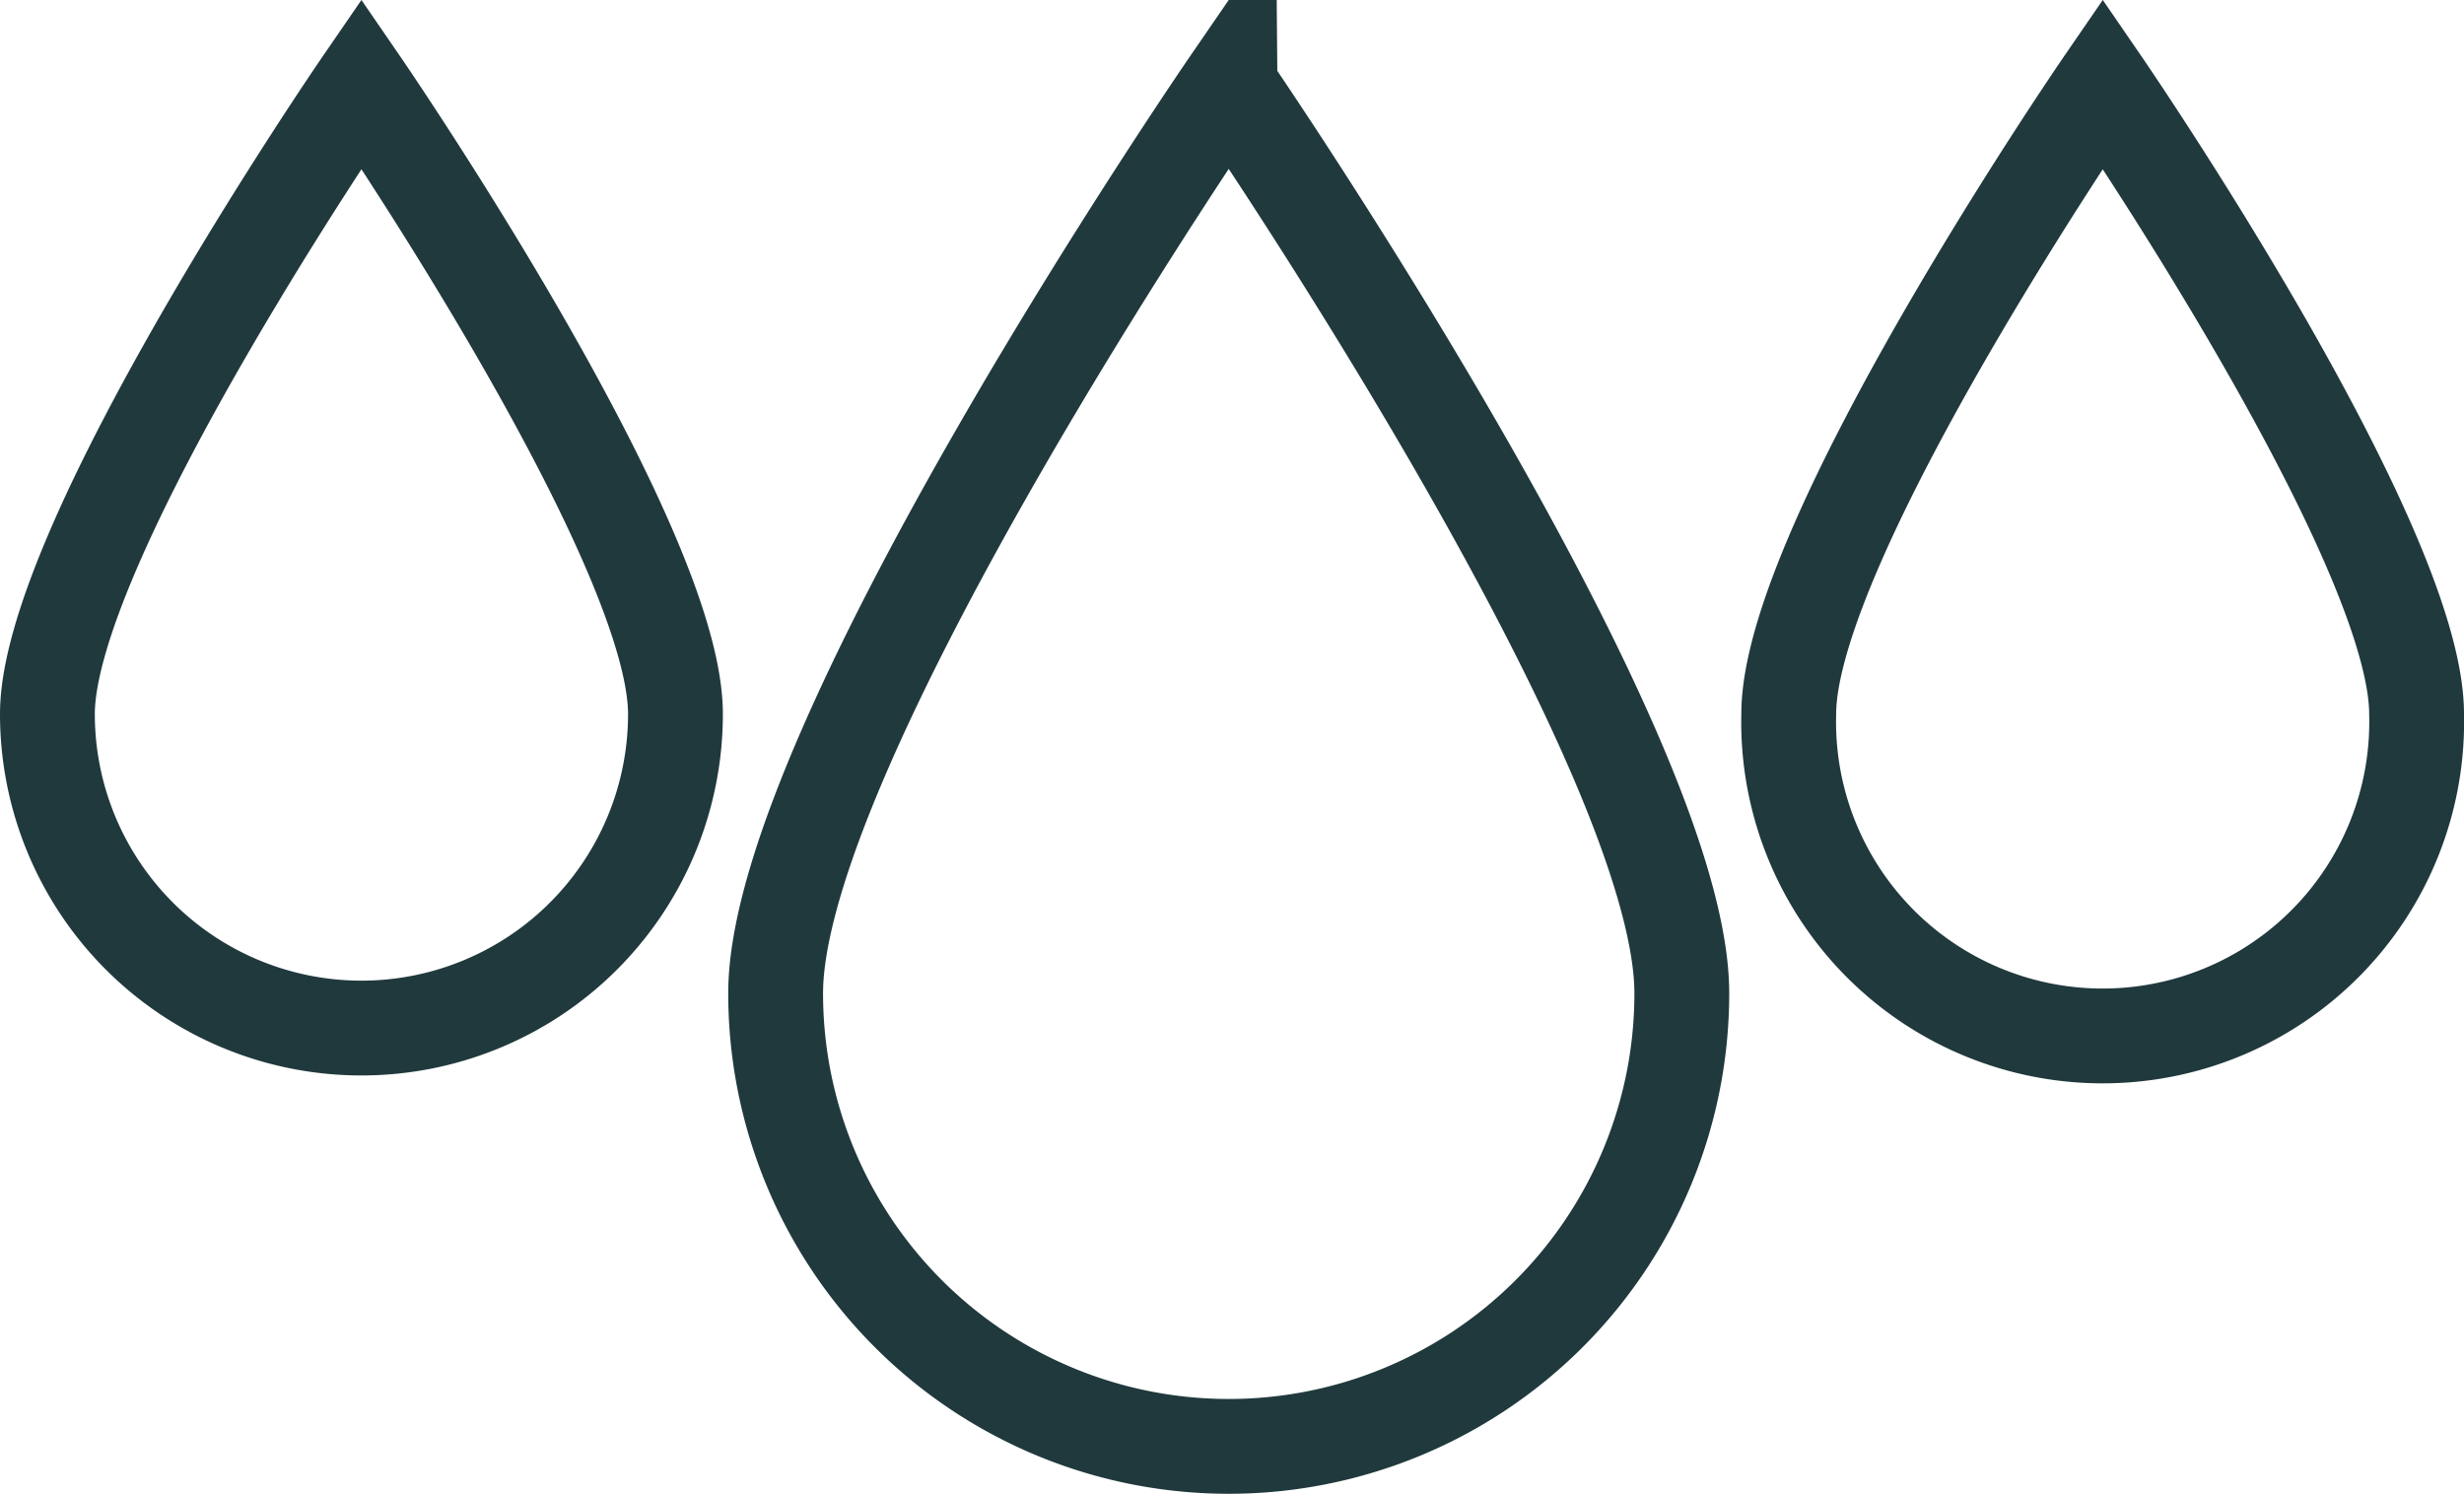
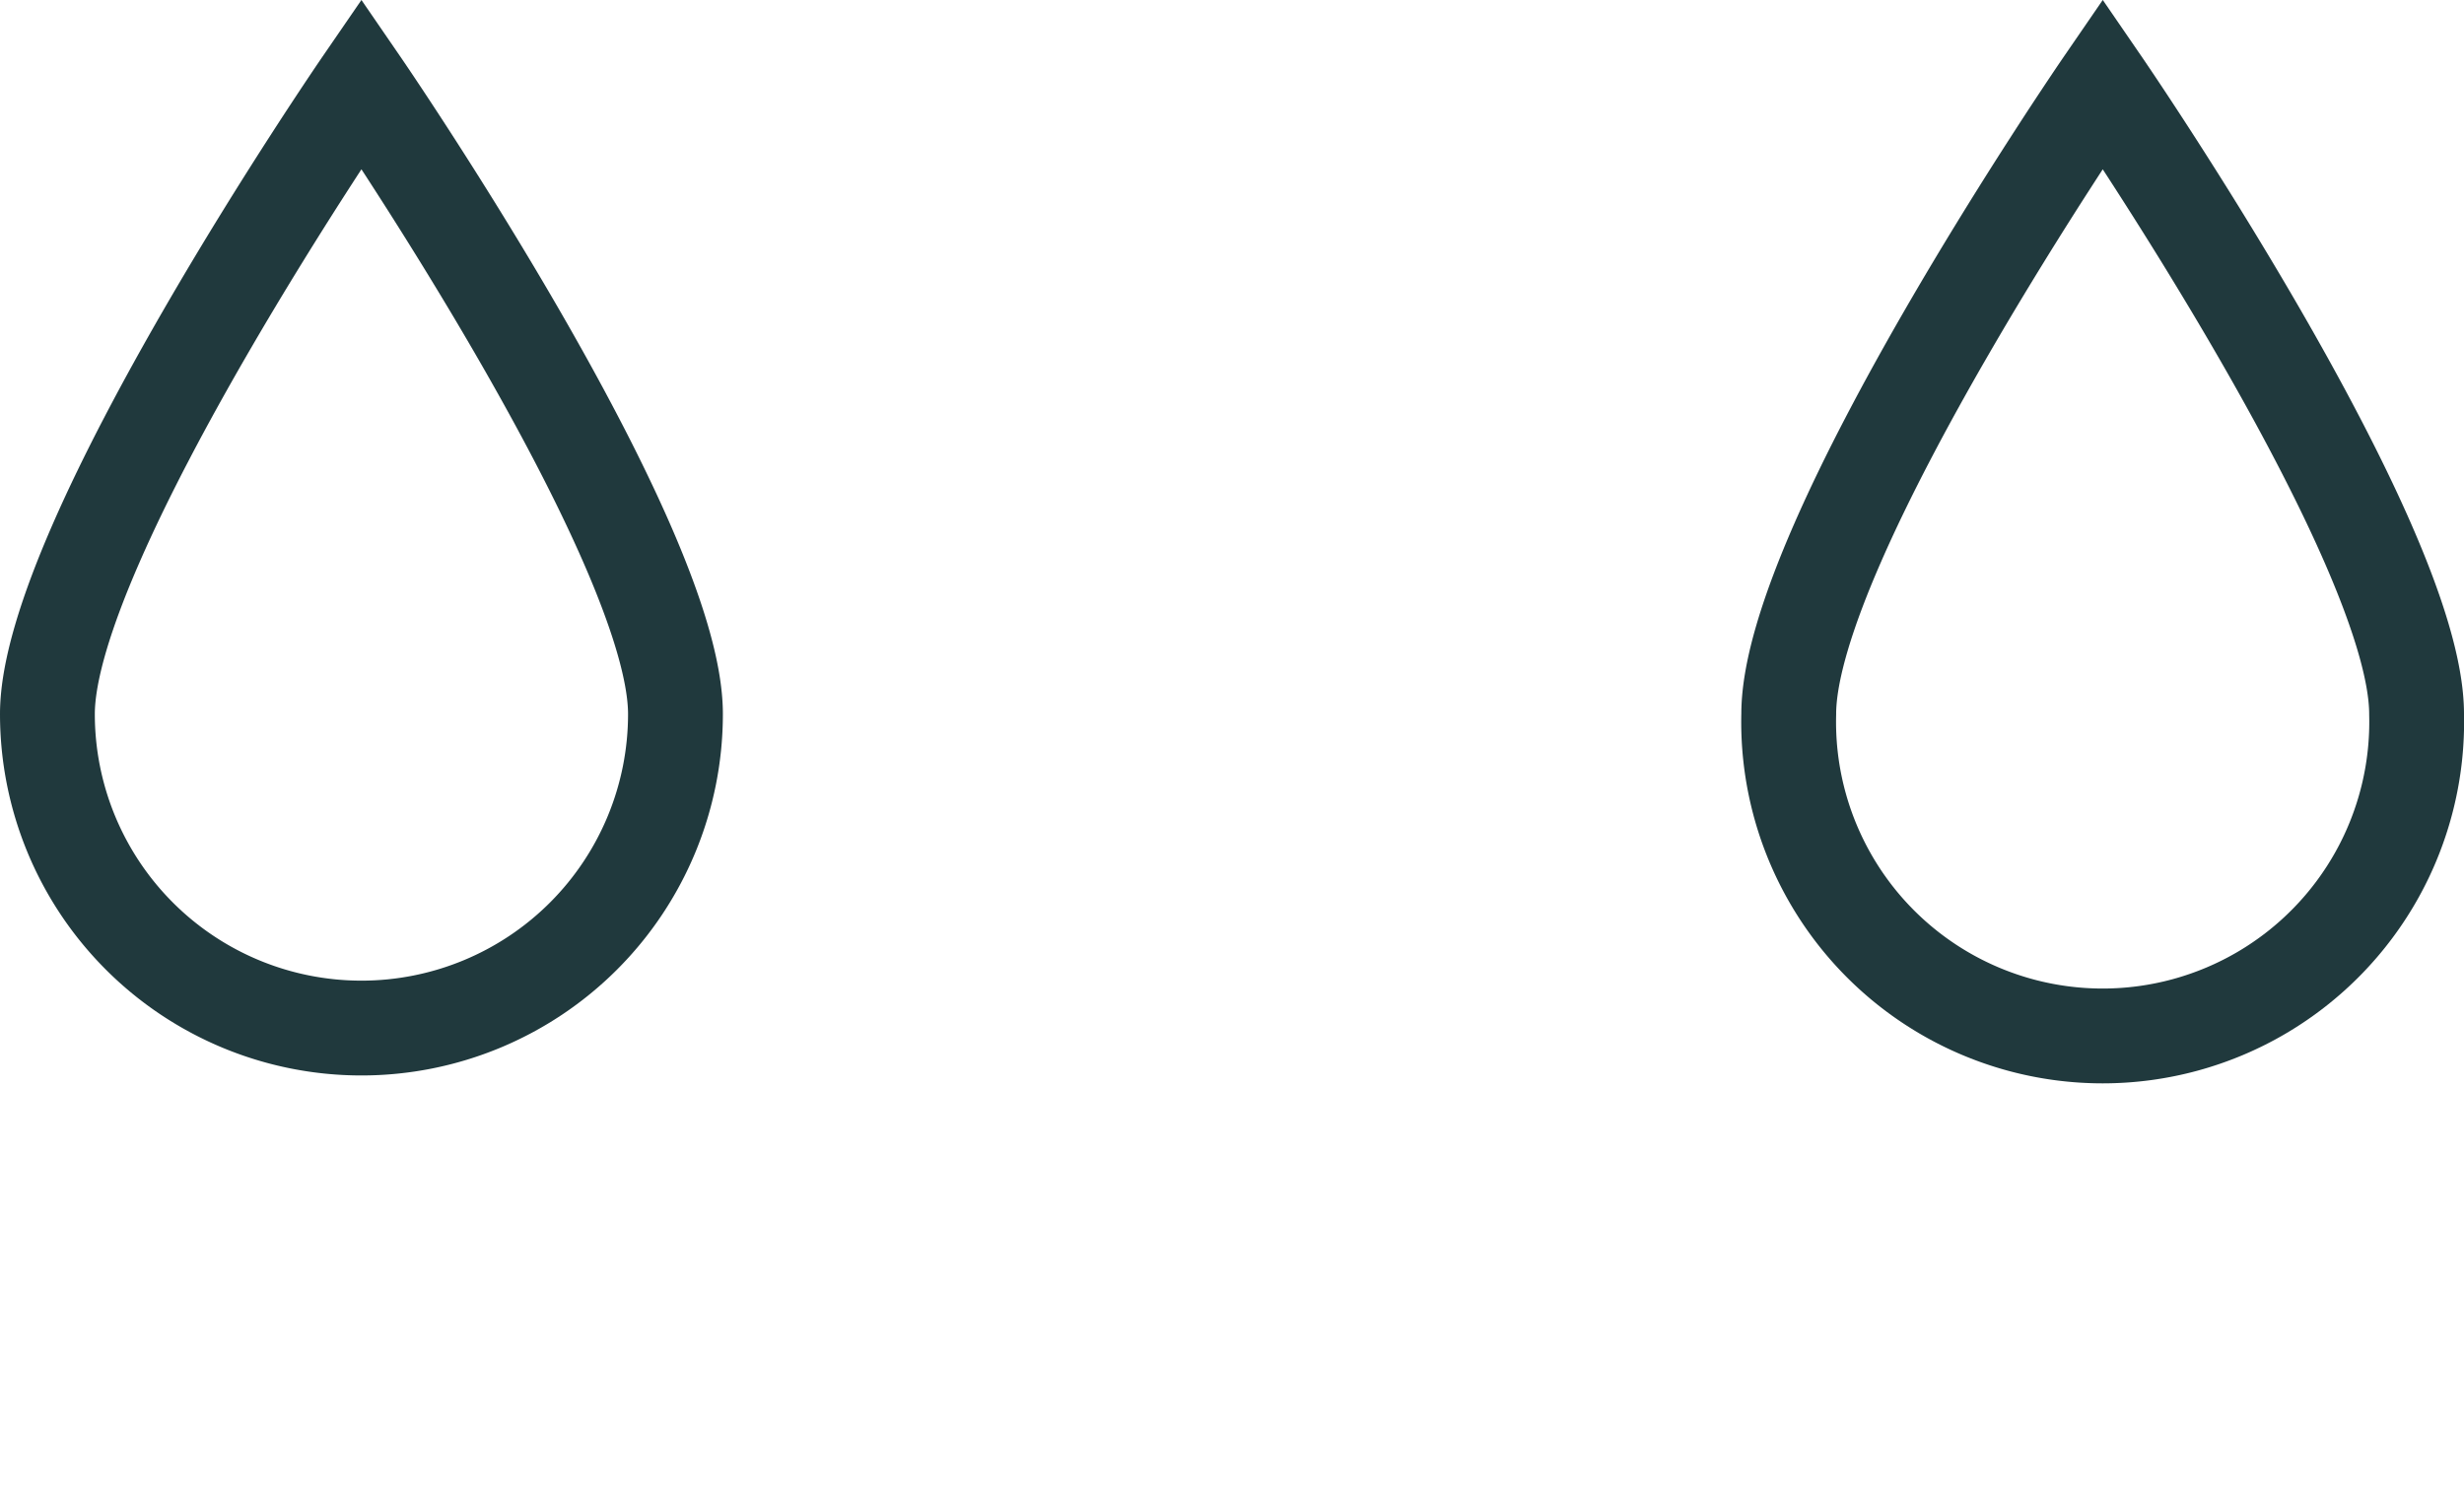
<svg xmlns="http://www.w3.org/2000/svg" viewBox="0 0 124.21 75.31">
  <defs>
    <style>.cls-1{fill:none;stroke:#20393d;stroke-linecap:round;stroke-miterlimit:10;stroke-width:4.78px;}</style>
  </defs>
  <g id="Layer_2" data-name="Layer 2">
    <g id="Vector">
-       <path class="cls-1" d="M84.78,50.08a22.84,22.84,0,0,1-45.68,0c0-12.61,22.84-45.86,22.84-45.86S84.78,37.47,84.78,50.08Z" />
      <path class="cls-1" d="M121.82,36a15.83,15.83,0,1,1-31.65,0C90.17,27.26,106,4.22,106,4.22S121.82,27.26,121.82,36Z" />
      <path class="cls-1" d="M34.05,36A15.83,15.83,0,0,1,2.39,36c0-8.74,15.83-31.78,15.83-31.78S34.05,27.26,34.05,36Z" />
    </g>
  </g>
</svg>